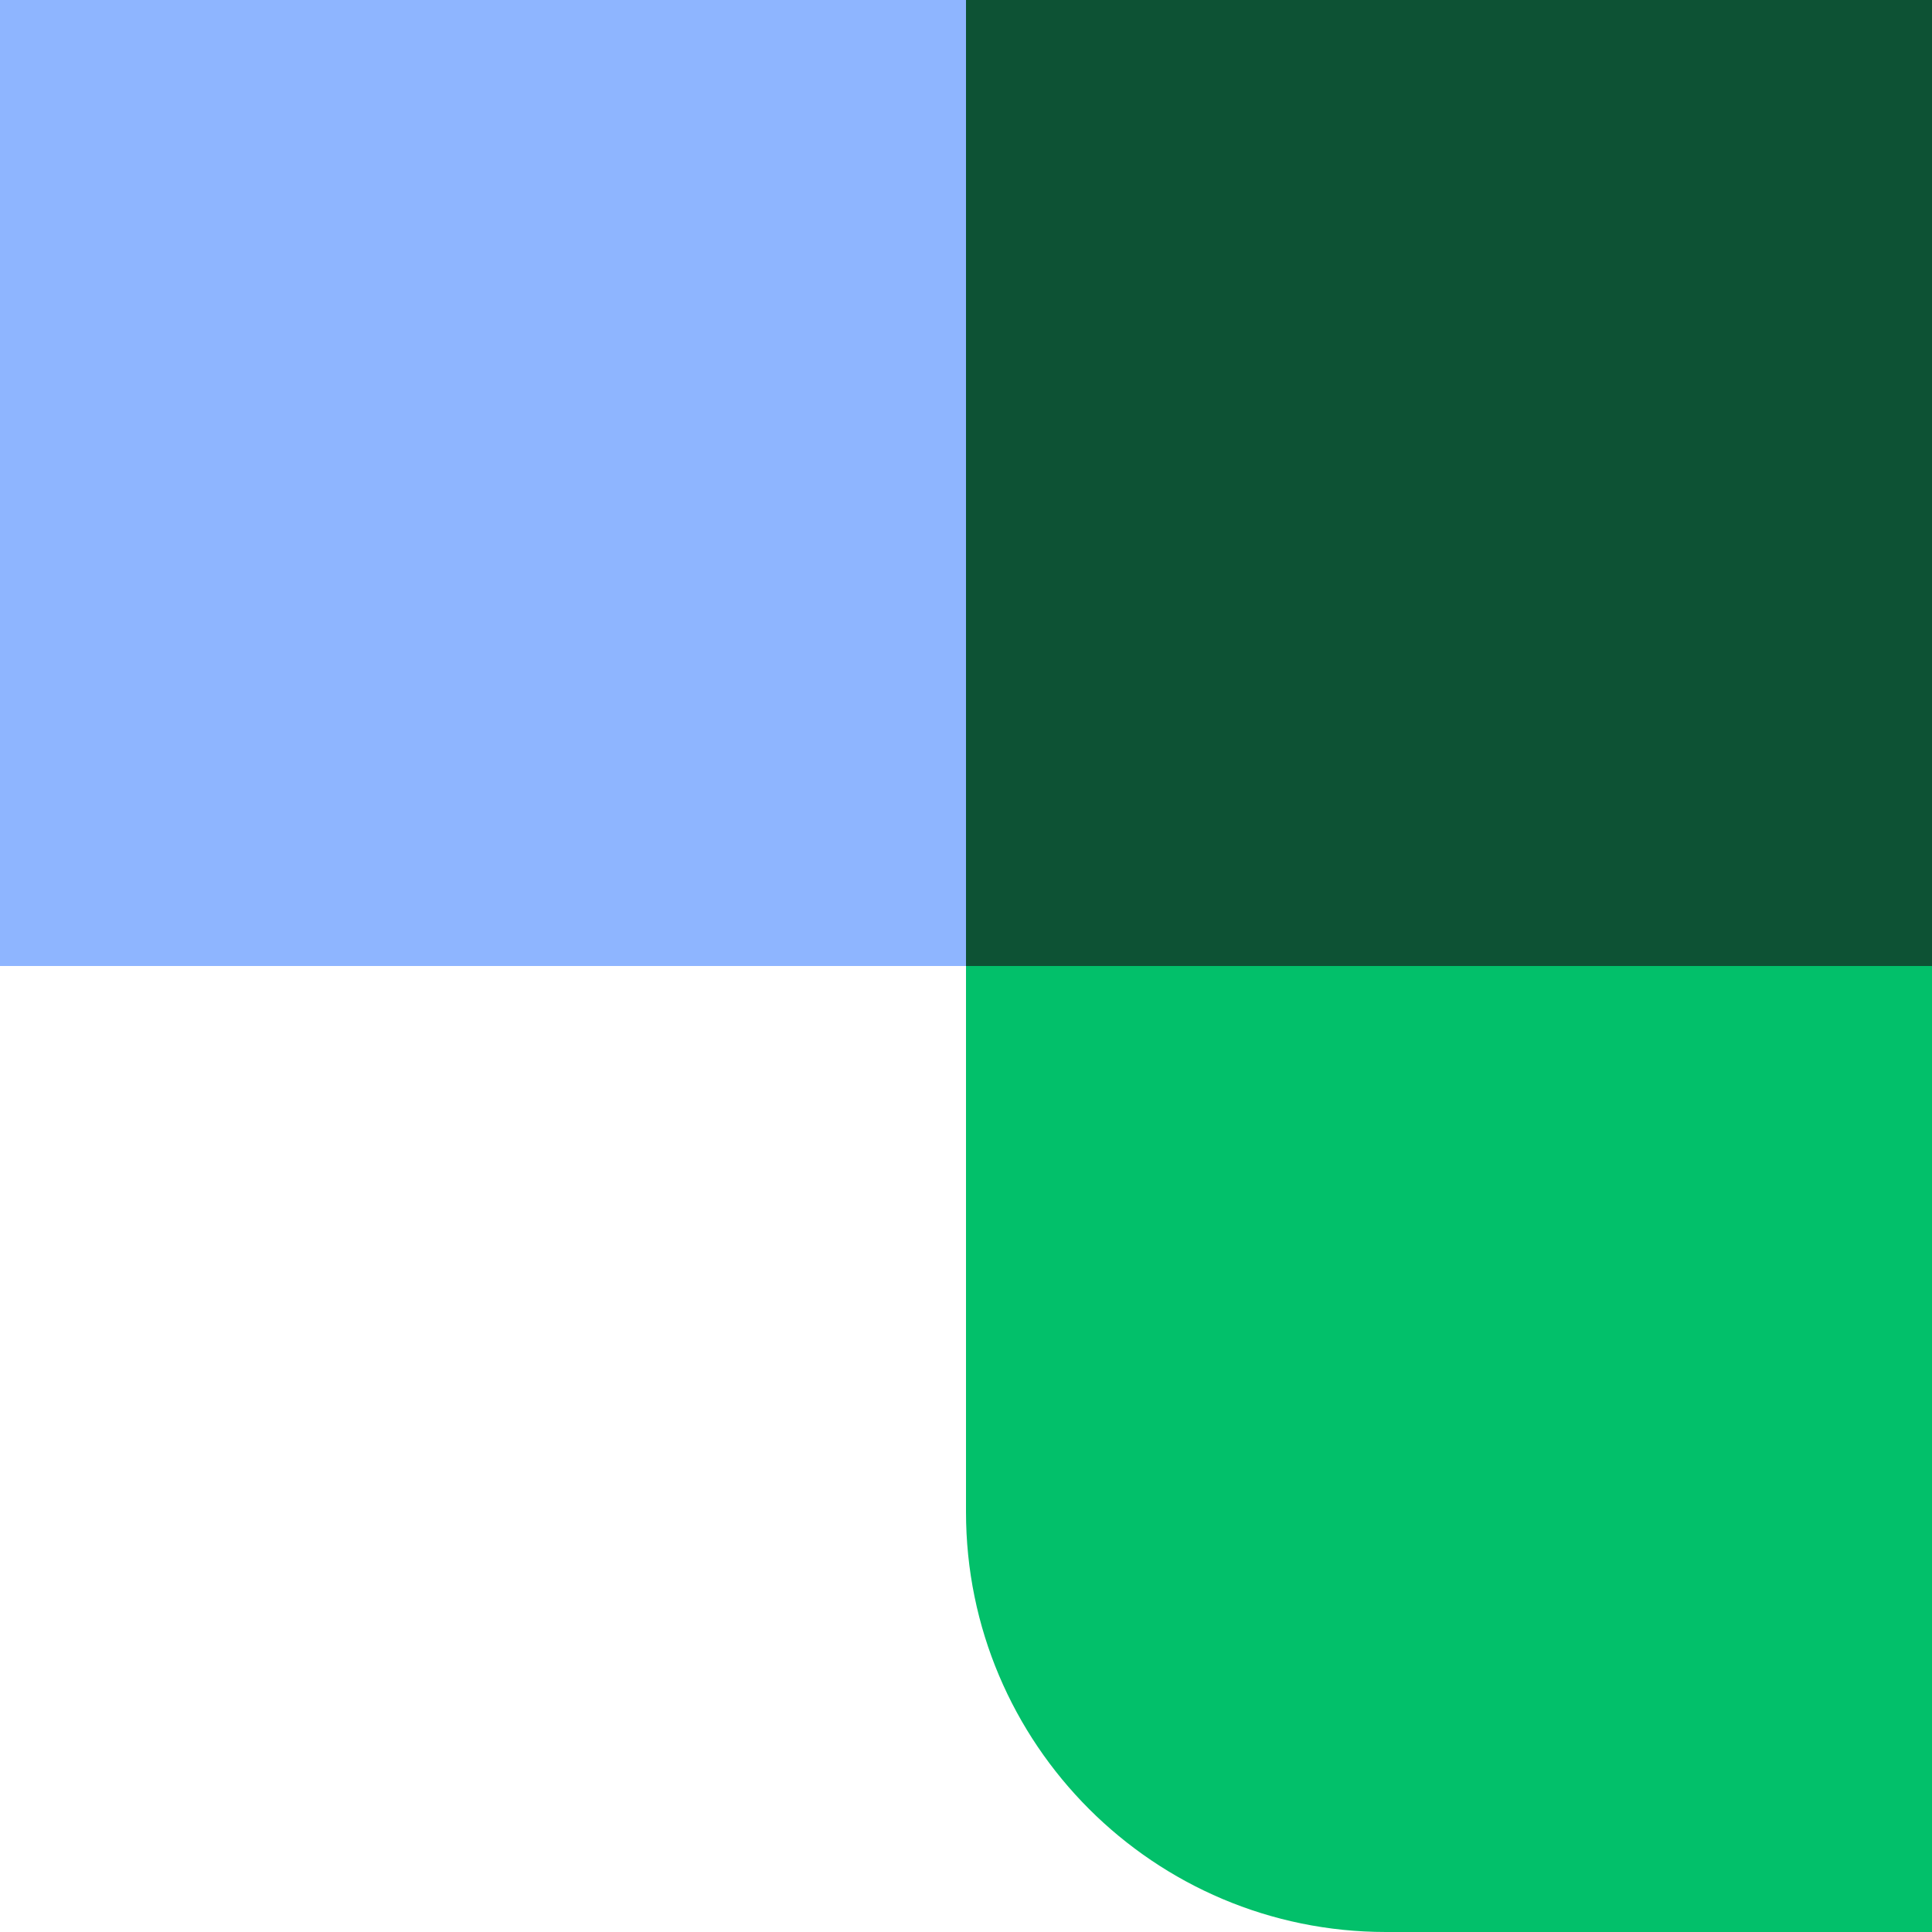
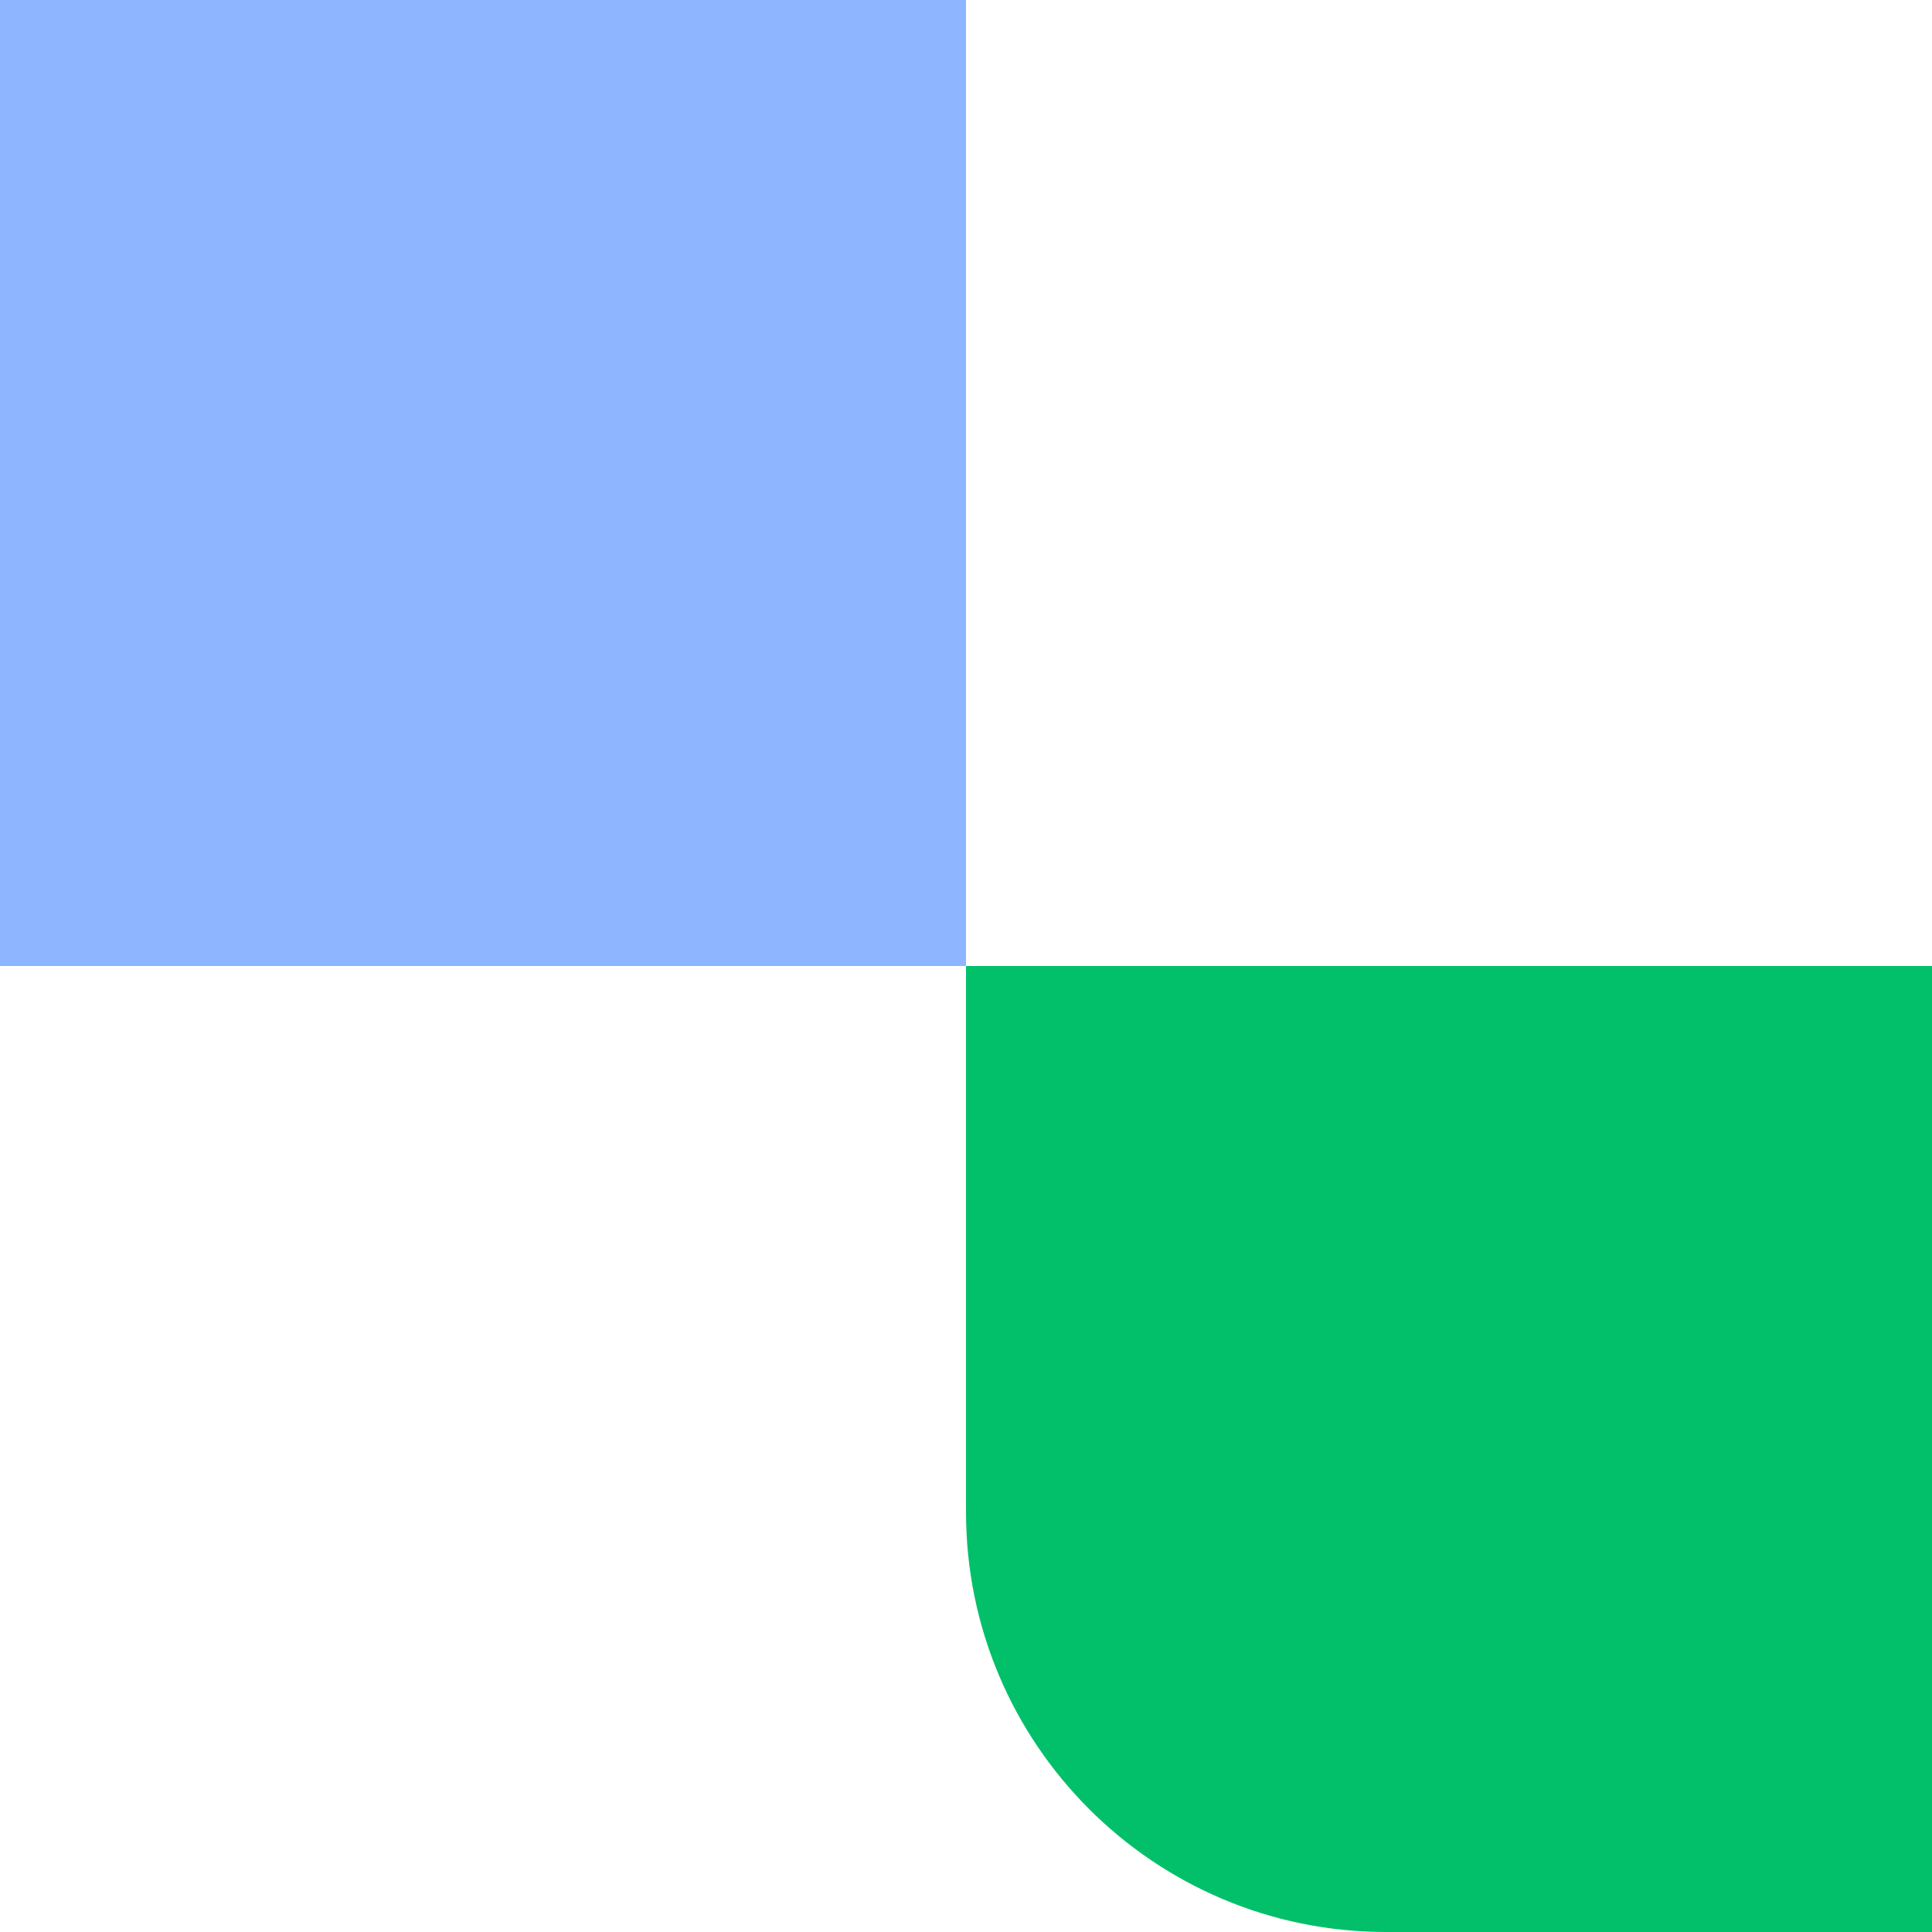
<svg xmlns="http://www.w3.org/2000/svg" viewBox="0 0 230 230">
  <defs>
    <style>.d{fill:#02c06a;}.e{fill:#8eb5ff;}.f{fill:#0d5234;}</style>
  </defs>
  <g id="a" />
  <g id="b">
    <g id="c">
-       <rect class="f" x="115" width="115" height="115" />
      <rect class="e" width="115" height="115" />
      <path class="d" d="M165,230c-27.61,0-50-22.39-50-50V115h115v115h-65Z" />
    </g>
  </g>
</svg>